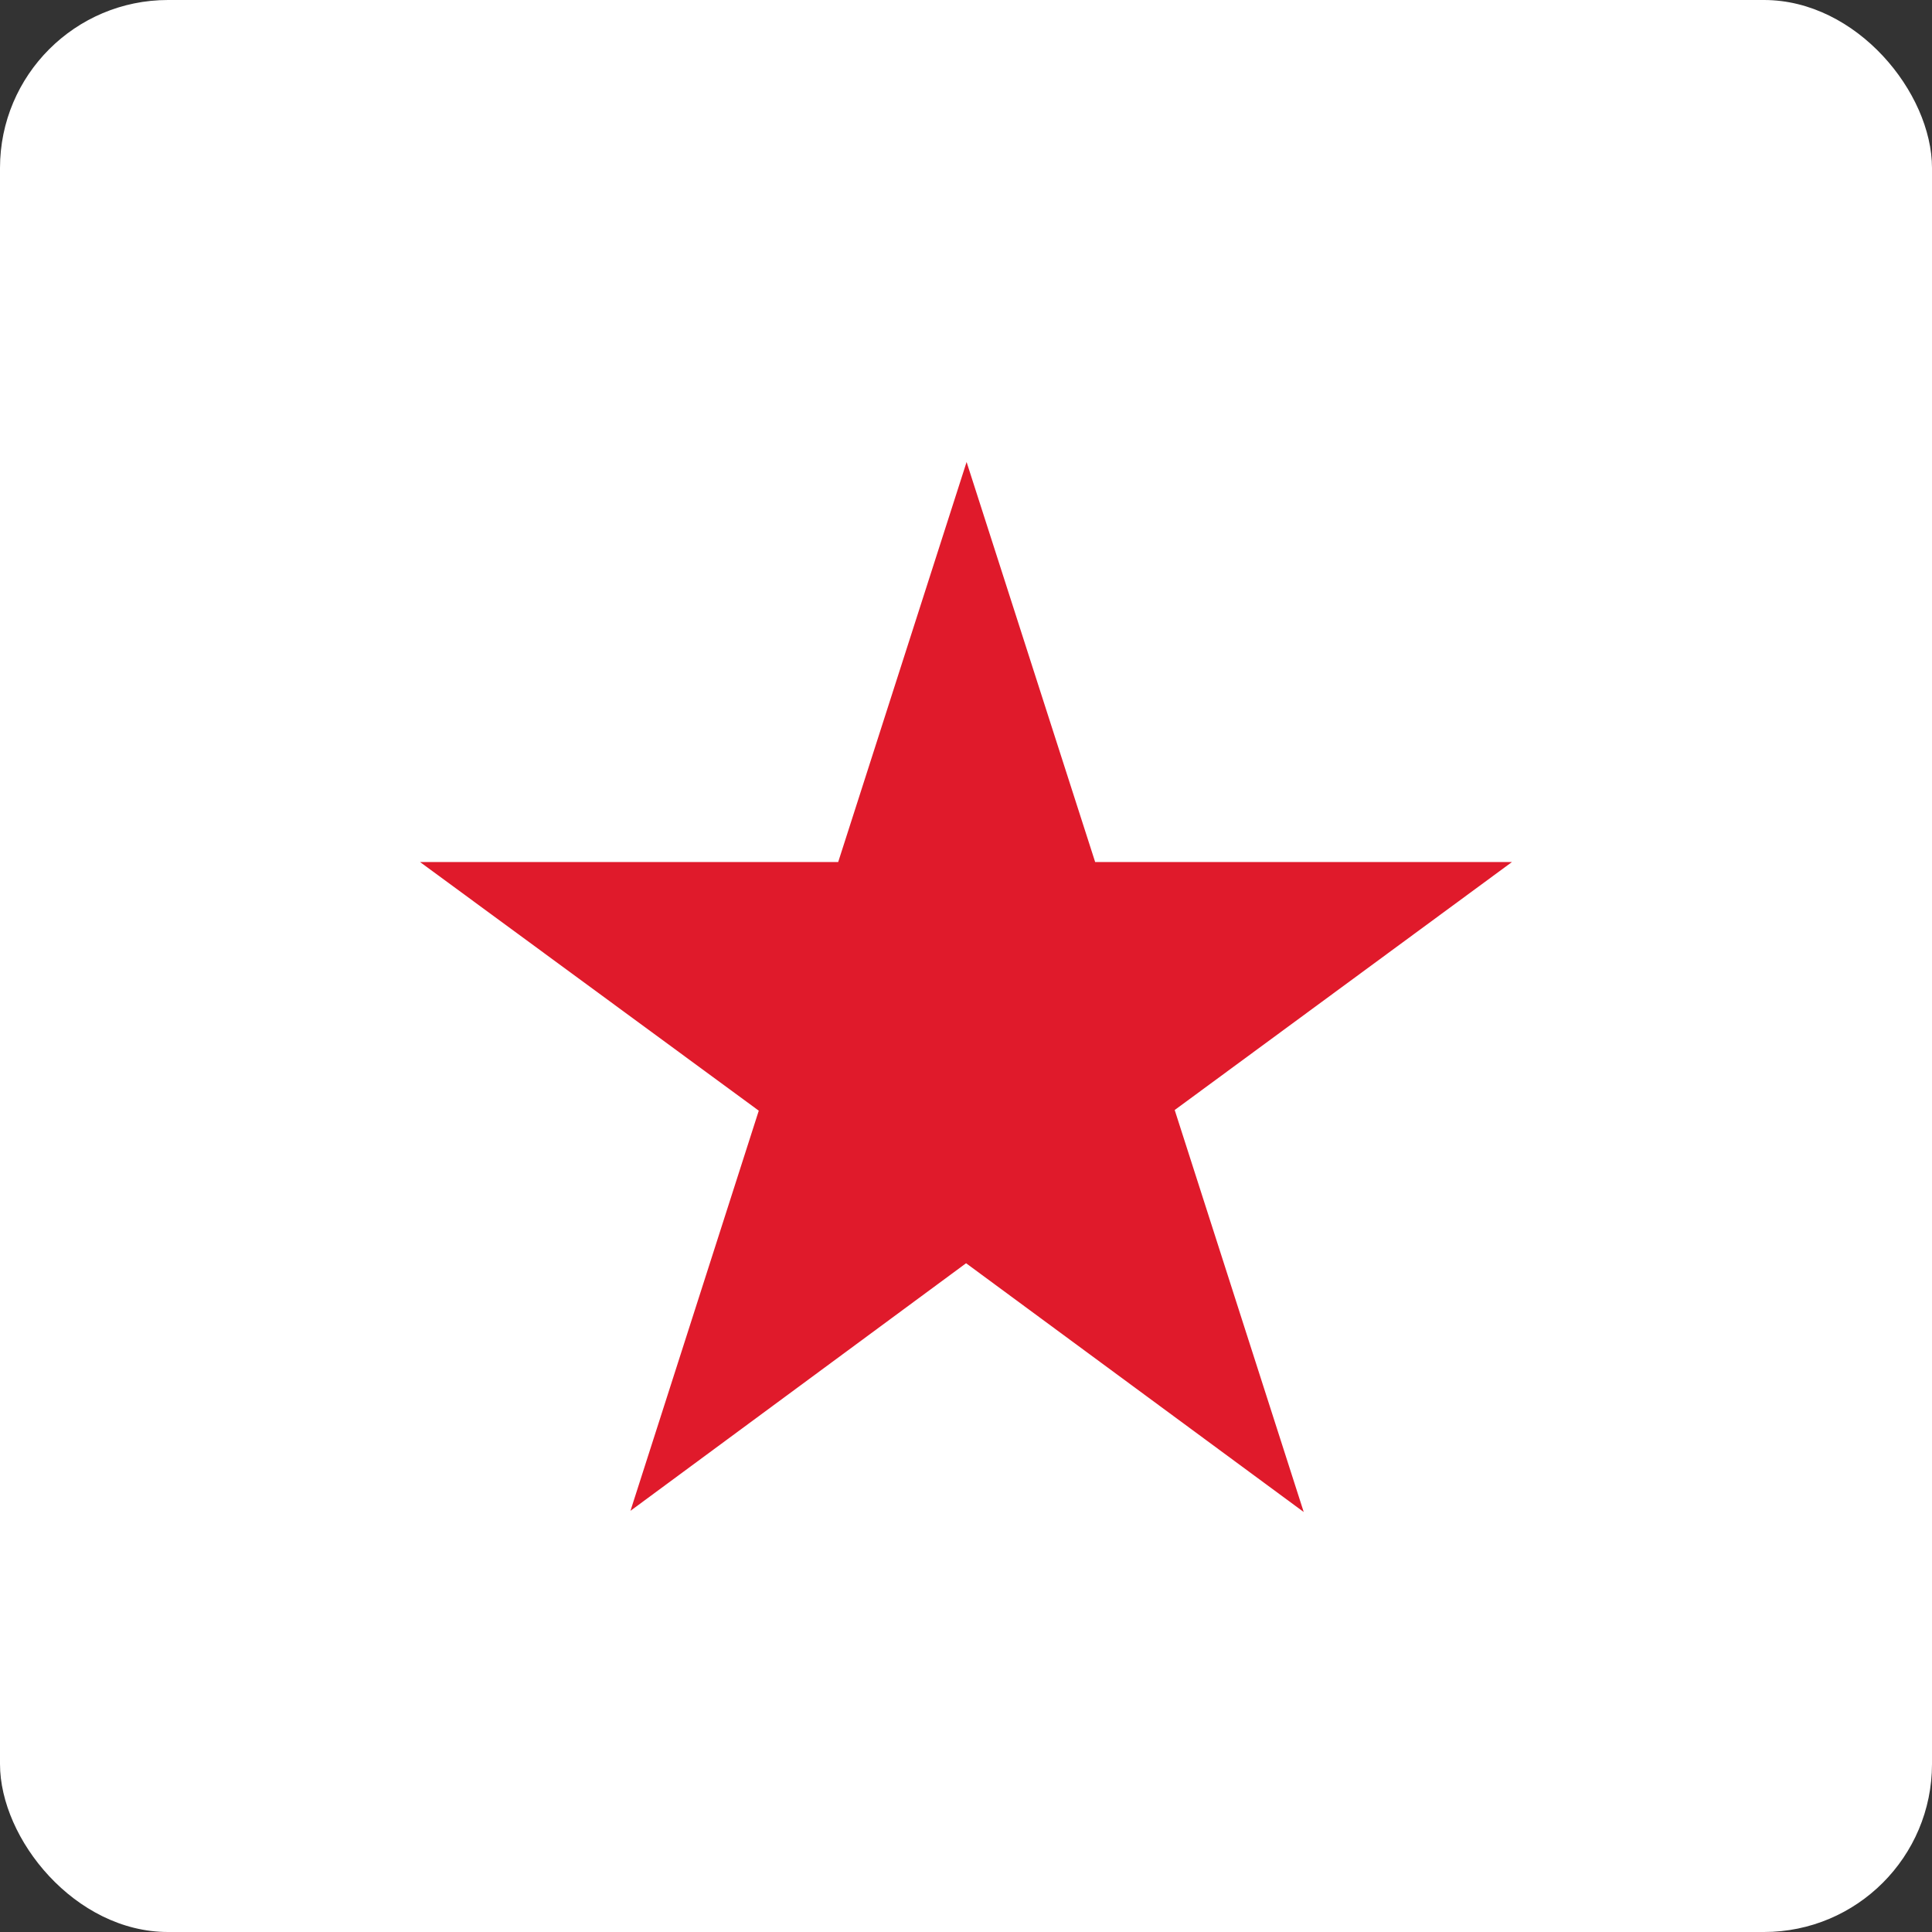
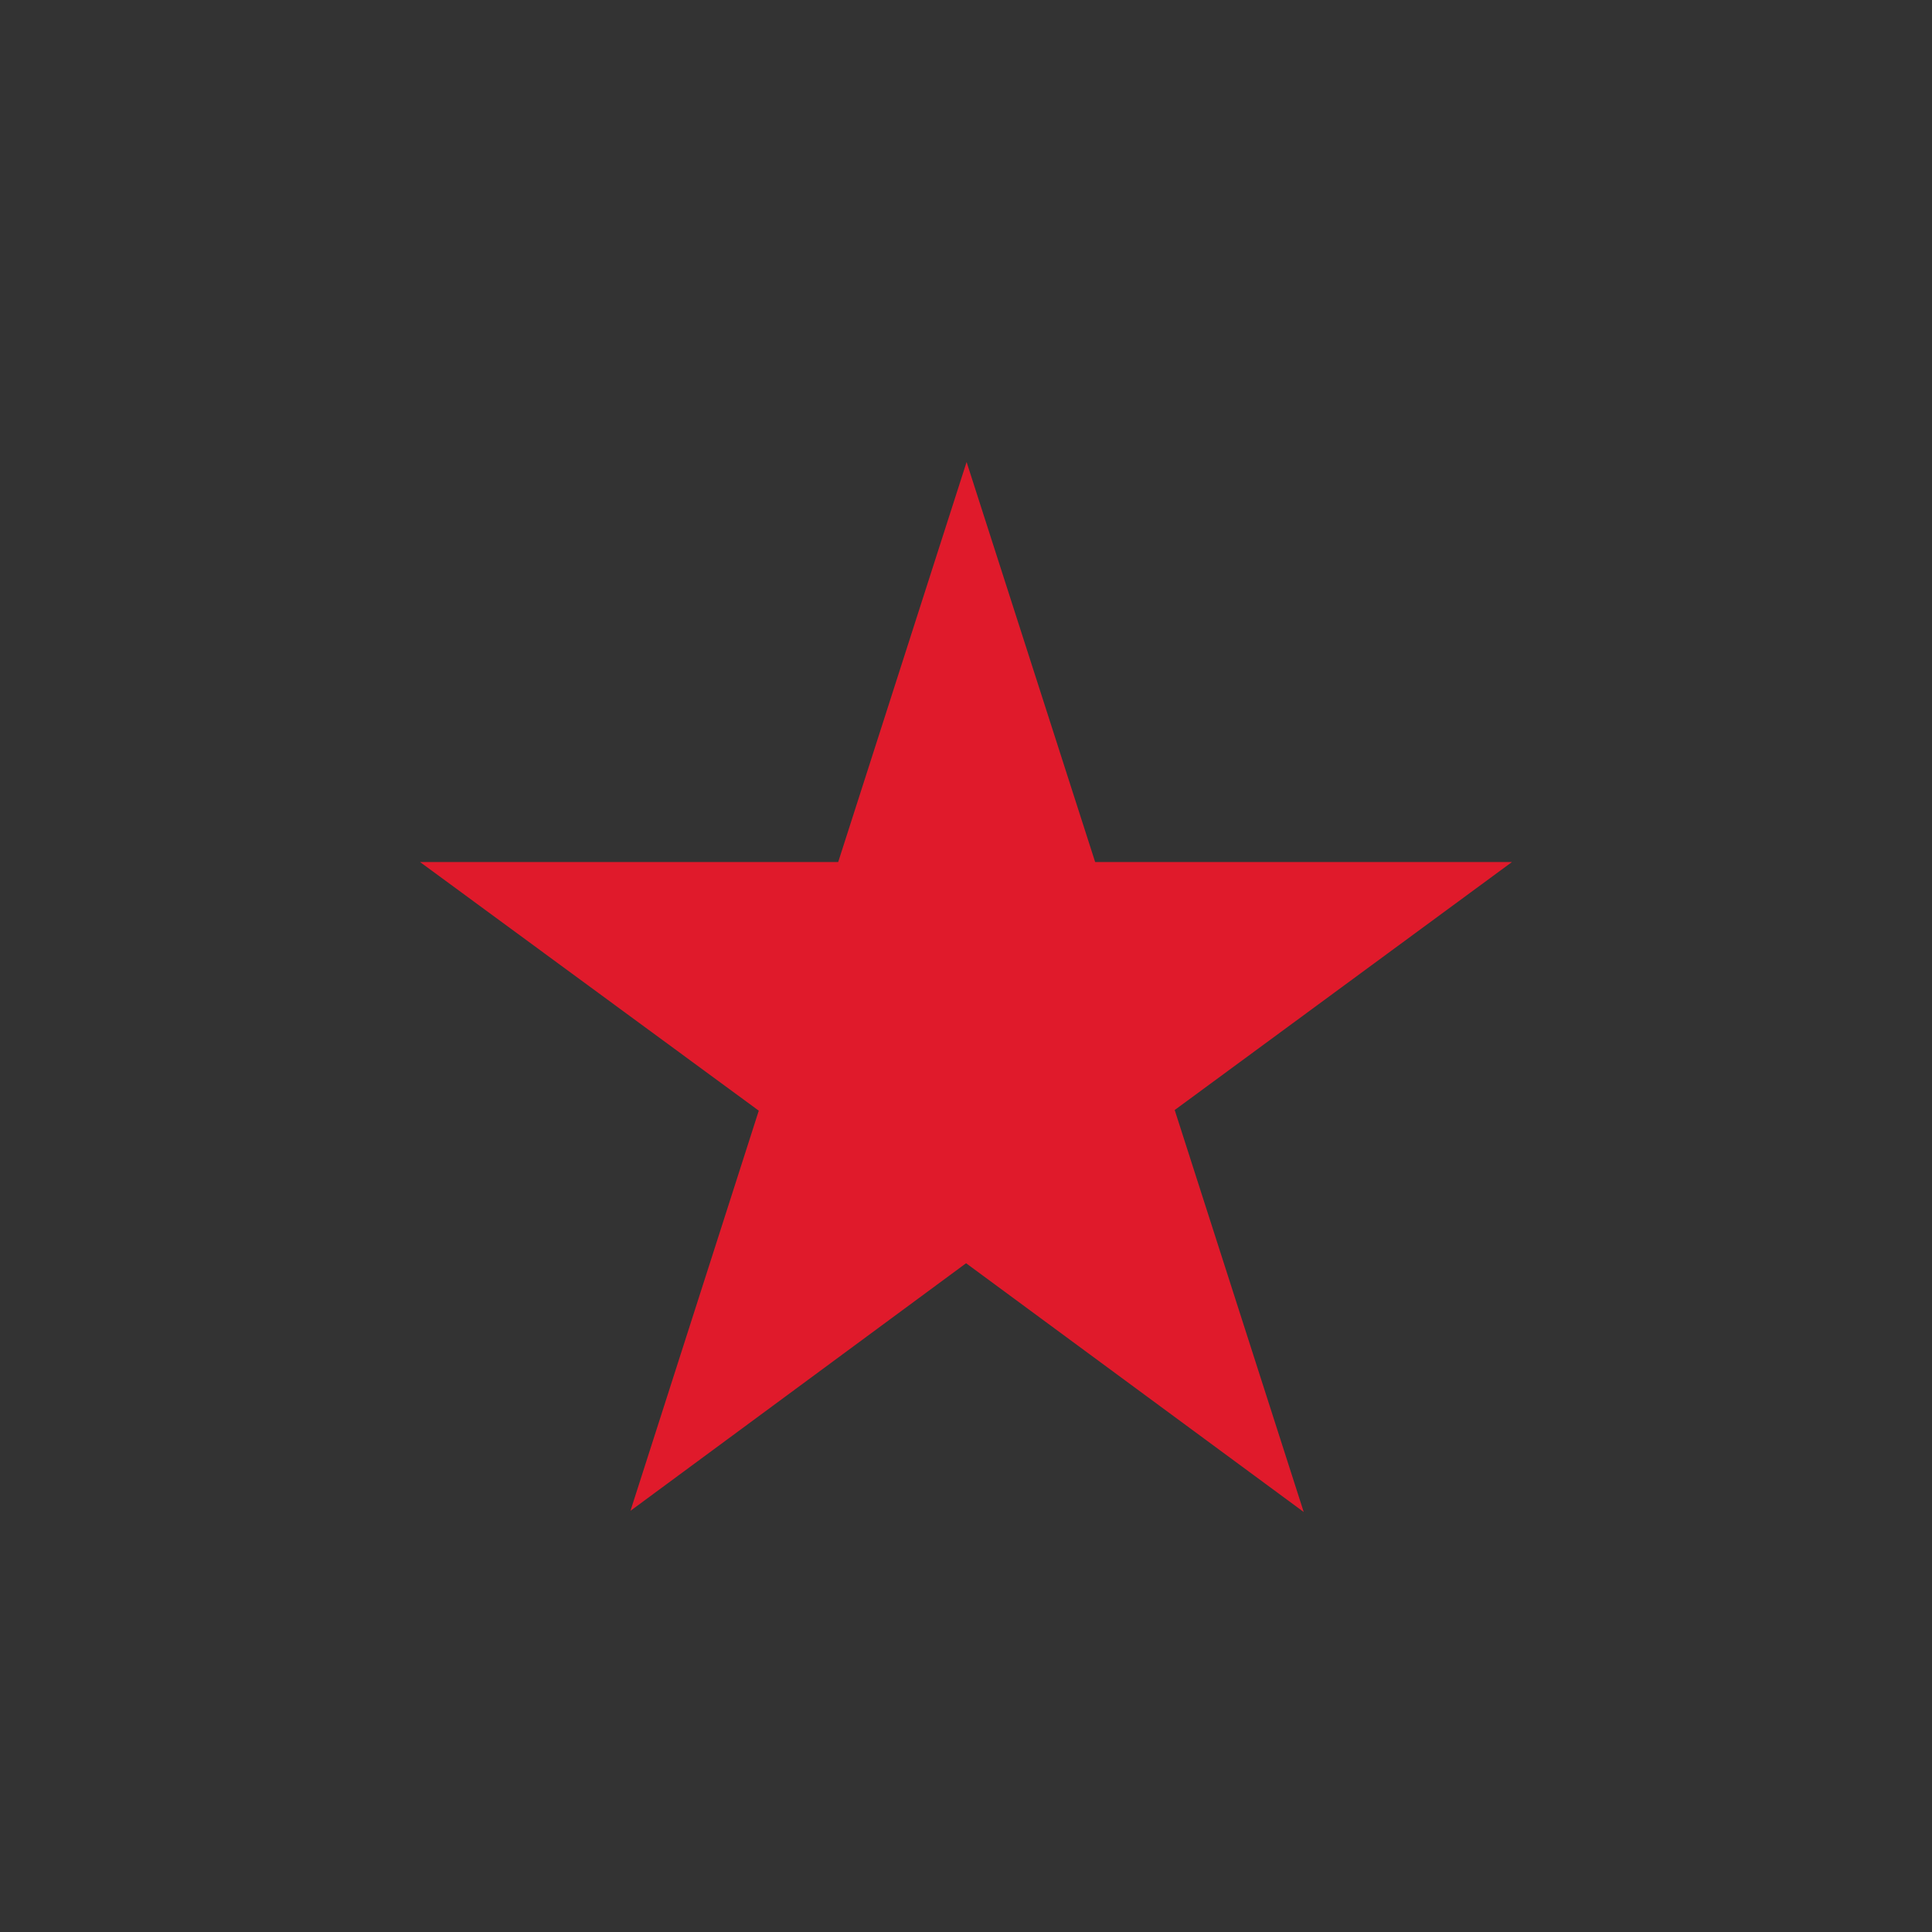
<svg xmlns="http://www.w3.org/2000/svg" width="46px" height="46px" viewBox="0 0 46 46" version="1.1">
  <rect x="0" y="0" width="46" height="46" fill="#333333" stroke="none" />
  <g id="Page-12" stroke="none" stroke-width="1" fill="none" fill-rule="evenodd">
    <g id="macys">
-       <rect id="bg" fill="#FFFFFF" fill-rule="nonzero" x="0" y="0" width="46" height="46" rx="4" />
      <polygon id="Fill-1" fill="#E01A2B" points="23.014 11 19.957 20.524 10 20.524 18.066 26.445 15.011 35.972 23.002 30.077 31.041 36 27.969 26.429 36 20.524 26.075 20.524" />
    </g>
  </g>
</svg>